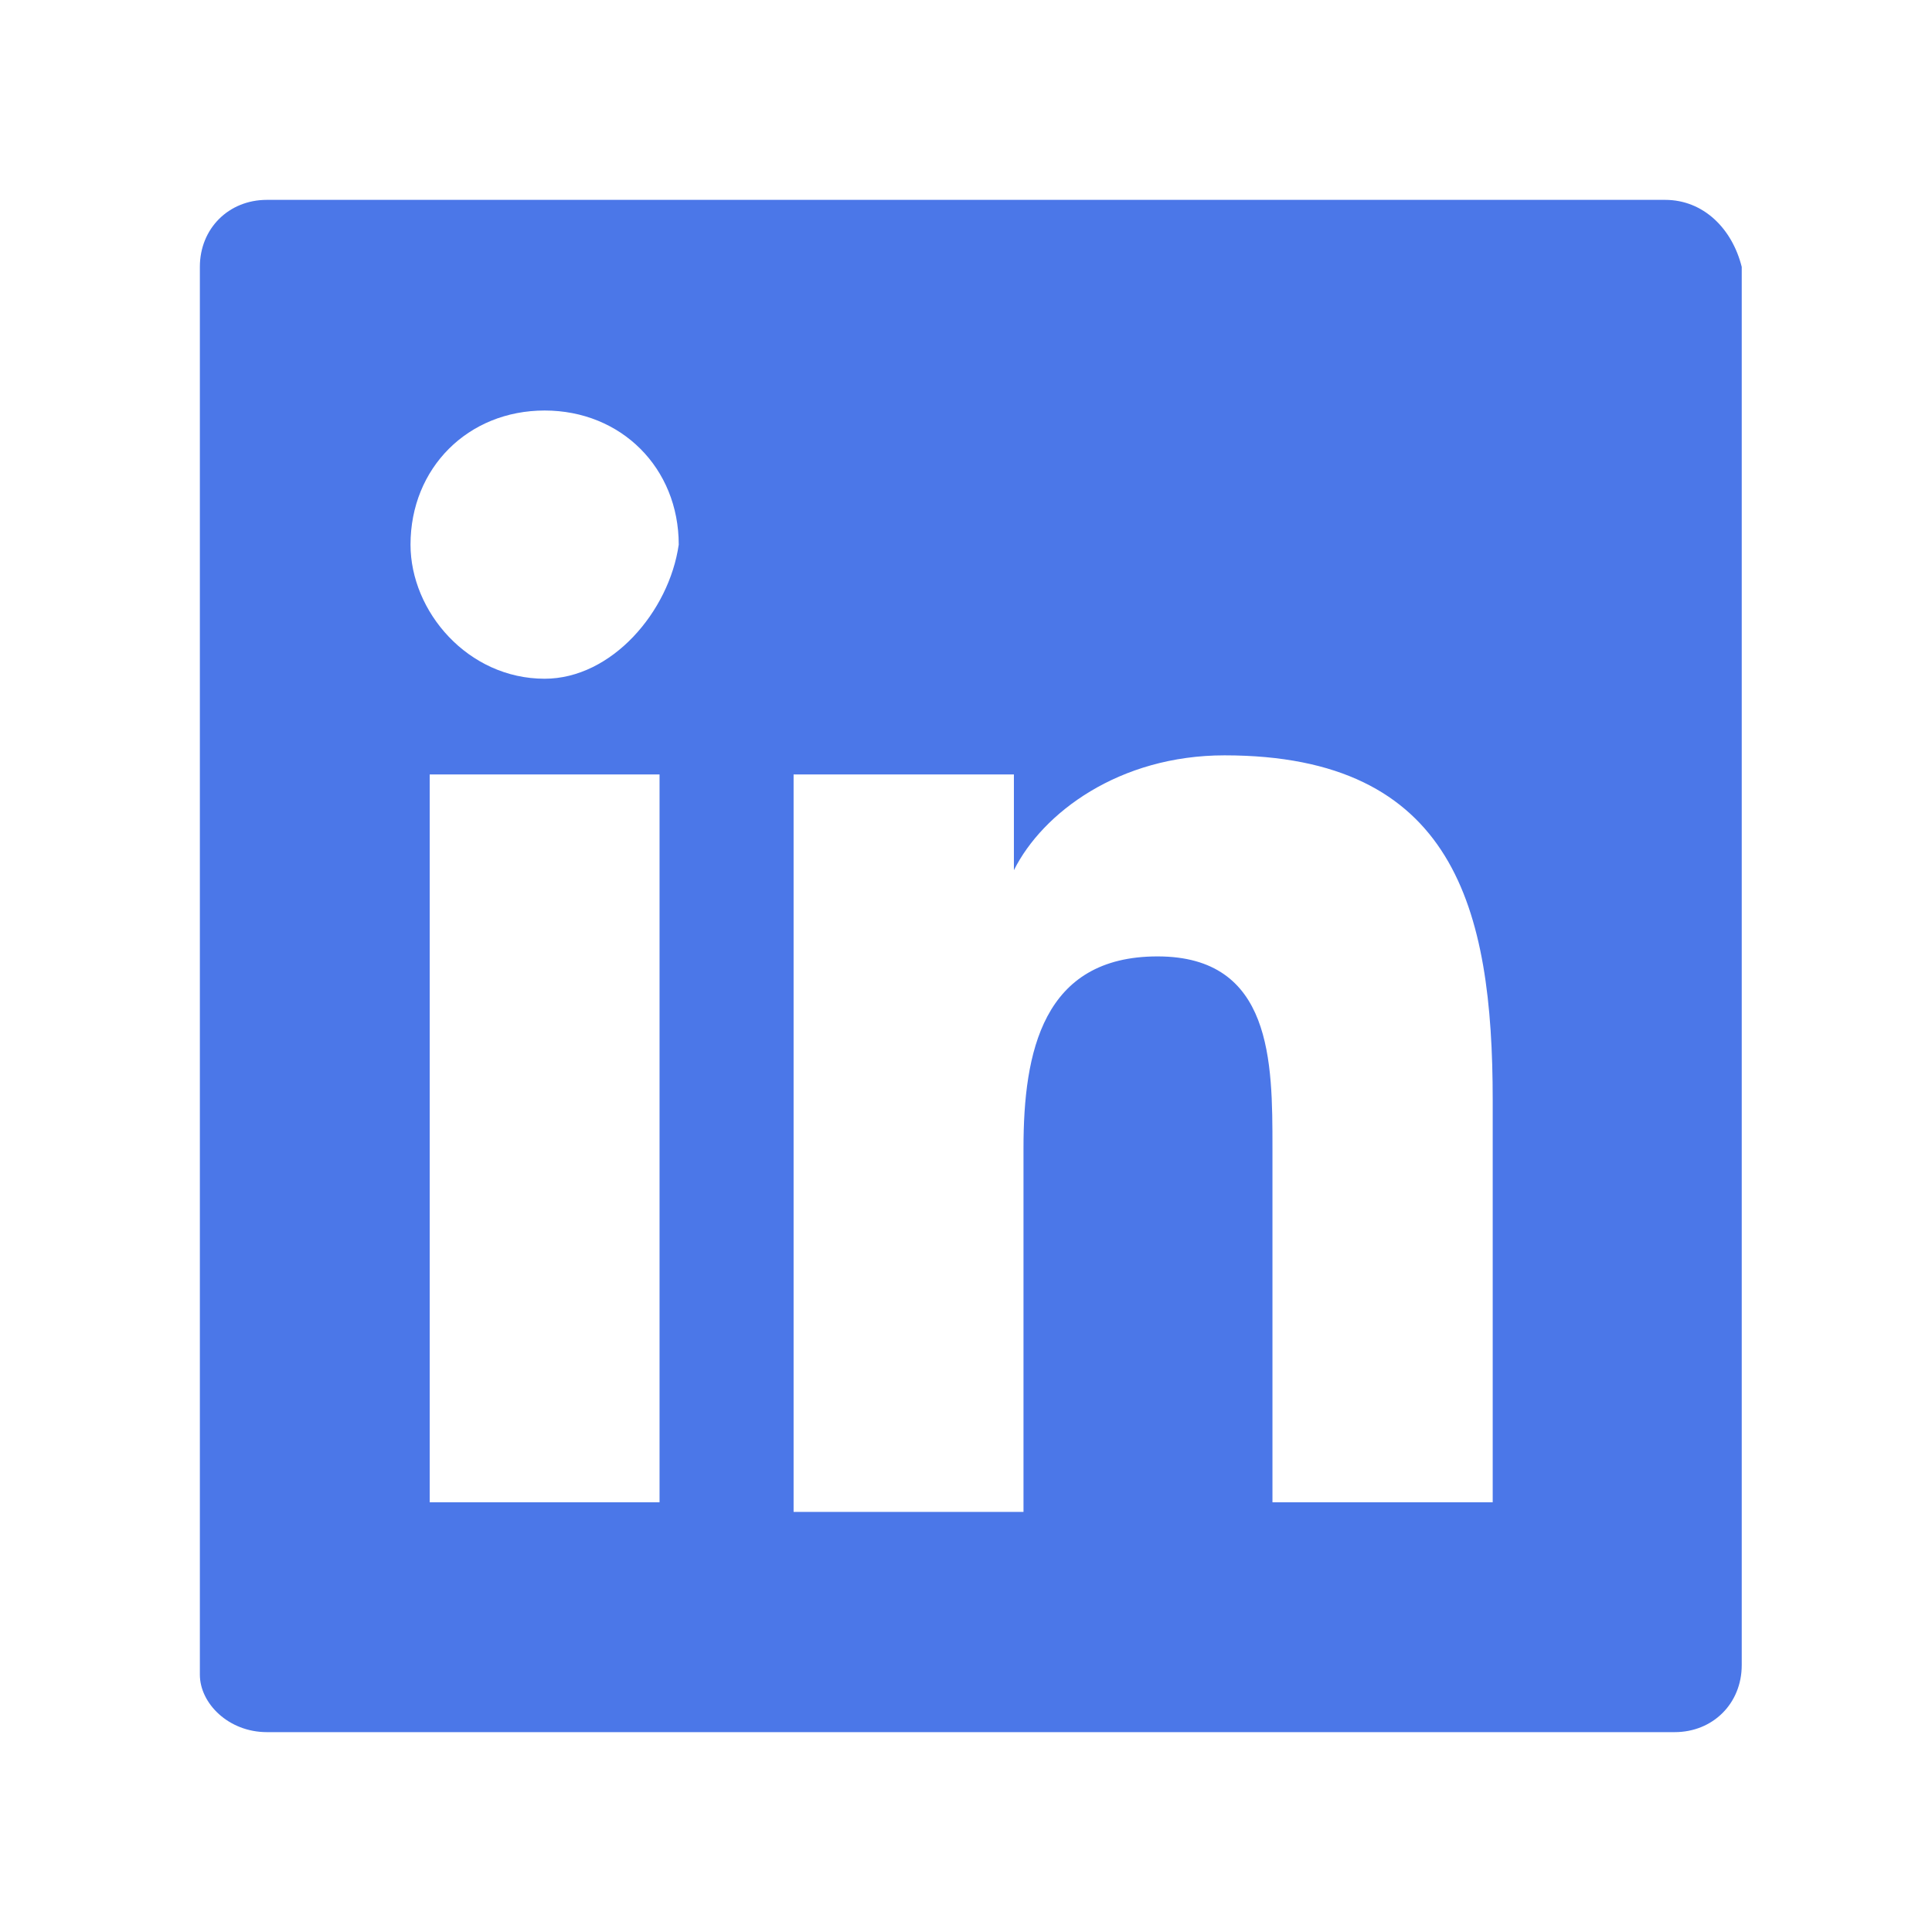
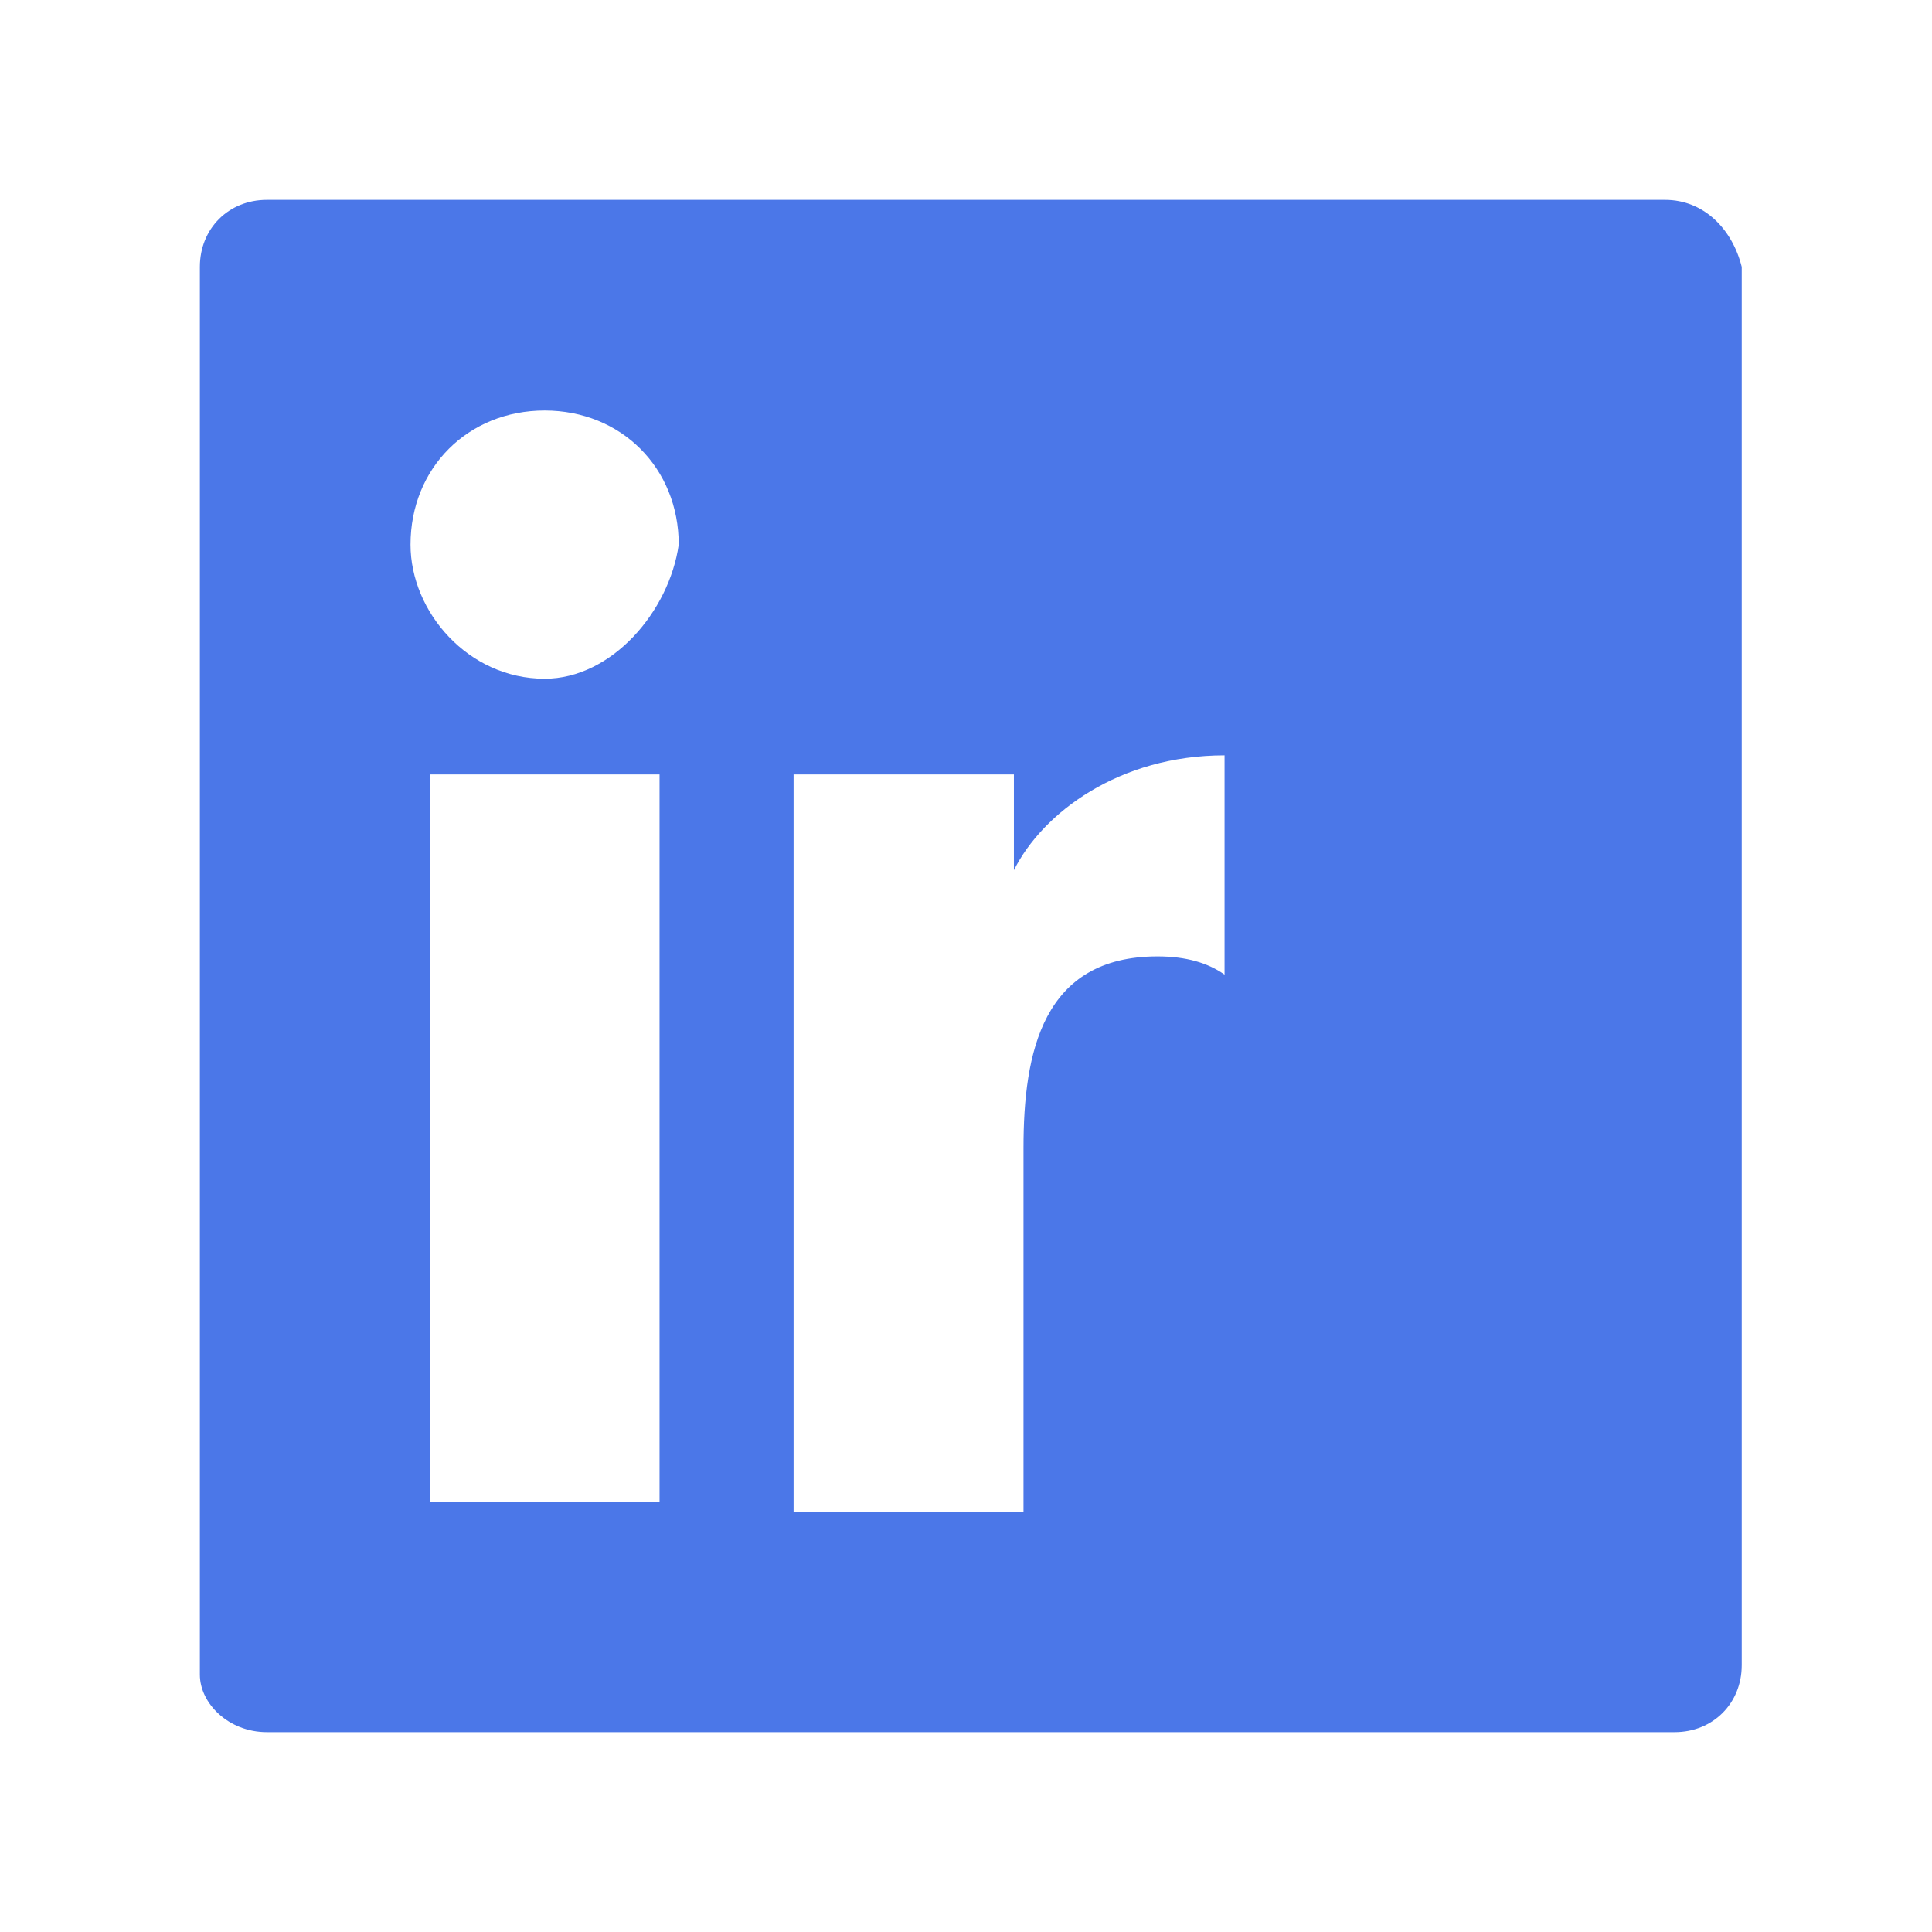
<svg xmlns="http://www.w3.org/2000/svg" width="29" height="29" viewBox="0 0 29 29" fill="none">
-   <path d="M24.994 3H4.006C3.431 3 3 3.431 3 4.006V25.137C3 25.569 3.431 26 4.006 26H25.137C25.712 26 26.144 25.569 26.144 24.994V4.006C26 3.431 25.569 3 24.994 3ZM9.756 22.55H6.45V11.625H9.9V22.55H9.756ZM8.175 10.188C7.025 10.188 6.162 9.181 6.162 8.175C6.162 7.025 7.025 6.162 8.175 6.162C9.325 6.162 10.188 7.025 10.188 8.175C10.044 9.181 9.181 10.188 8.175 10.188ZM22.55 22.55H19.1V17.231C19.1 15.938 19.1 14.356 17.375 14.356C15.65 14.356 15.363 15.794 15.363 17.231V22.694H11.912V11.625H15.219V13.062C15.65 12.2 16.8 11.338 18.381 11.338C21.831 11.338 22.406 13.637 22.406 16.512V22.55H22.55Z" fill="#4B77E8" />
+   <path d="M24.994 3H4.006C3.431 3 3 3.431 3 4.006V25.137C3 25.569 3.431 26 4.006 26H25.137C25.712 26 26.144 25.569 26.144 24.994V4.006C26 3.431 25.569 3 24.994 3ZM9.756 22.55H6.45V11.625H9.9V22.55H9.756ZM8.175 10.188C7.025 10.188 6.162 9.181 6.162 8.175C6.162 7.025 7.025 6.162 8.175 6.162C9.325 6.162 10.188 7.025 10.188 8.175C10.044 9.181 9.181 10.188 8.175 10.188ZM22.55 22.55H19.1V17.231C19.1 15.938 19.1 14.356 17.375 14.356C15.65 14.356 15.363 15.794 15.363 17.231V22.694H11.912V11.625H15.219V13.062C15.65 12.2 16.8 11.338 18.381 11.338V22.55H22.55Z" fill="#4B77E8" />
</svg>